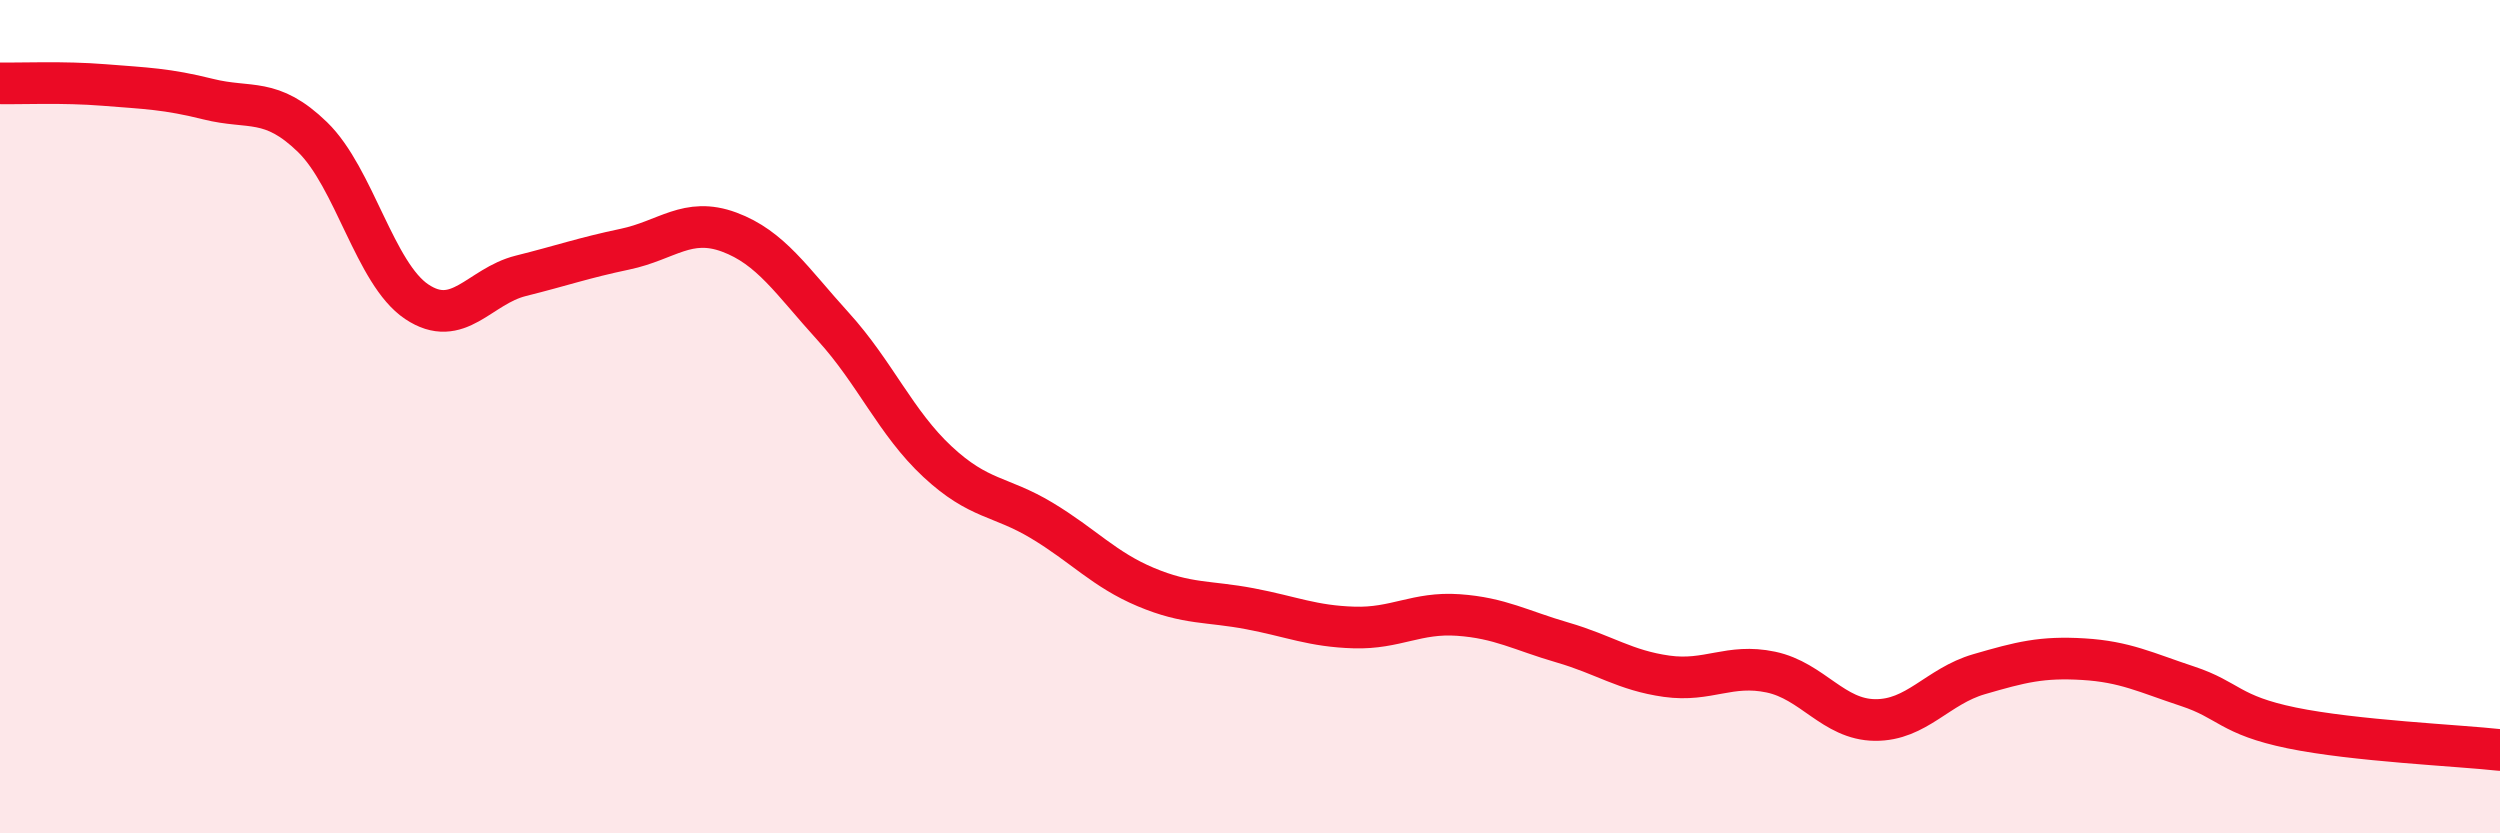
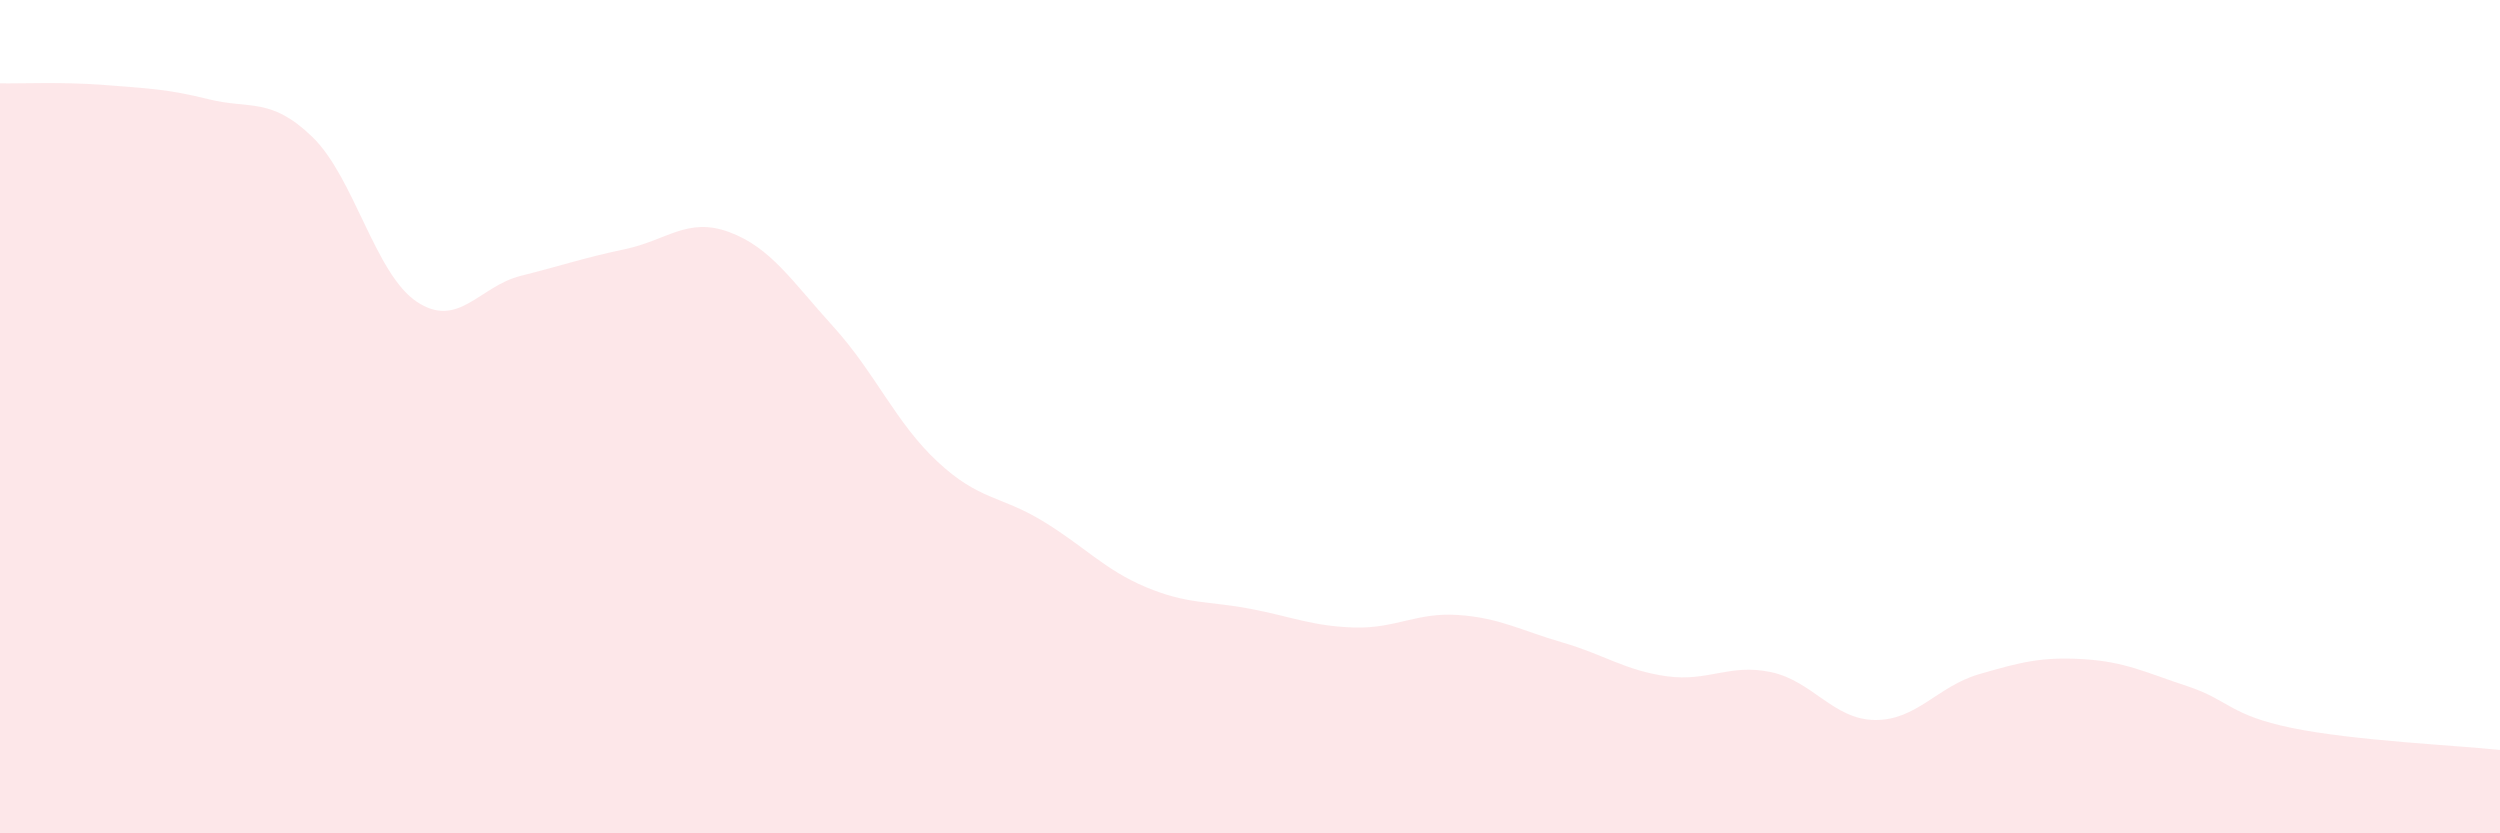
<svg xmlns="http://www.w3.org/2000/svg" width="60" height="20" viewBox="0 0 60 20">
  <path d="M 0,2 C 0.5,2.01 1.5,1.96 2.5,2.04 C 3.5,2.12 4,2.13 5,2.38 C 6,2.63 6.5,2.32 7.5,3.29 C 8.5,4.26 9,6.57 10,7.24 C 11,7.91 11.5,6.87 12.5,6.62 C 13.5,6.37 14,6.19 15,5.98 C 16,5.77 16.5,5.2 17.5,5.57 C 18.5,5.94 19,6.74 20,7.84 C 21,8.94 21.5,10.15 22.5,11.08 C 23.5,12.01 24,11.89 25,12.49 C 26,13.09 26.5,13.67 27.5,14.09 C 28.5,14.51 29,14.42 30,14.61 C 31,14.8 31.5,15.03 32.5,15.06 C 33.5,15.09 34,14.69 35,14.76 C 36,14.83 36.5,15.13 37.5,15.42 C 38.5,15.71 39,16.09 40,16.23 C 41,16.37 41.5,15.92 42.5,16.13 C 43.5,16.34 44,17.27 45,17.28 C 46,17.29 46.5,16.47 47.5,16.18 C 48.5,15.89 49,15.76 50,15.82 C 51,15.88 51.5,16.14 52.5,16.47 C 53.5,16.8 53.5,17.16 55,17.47 C 56.5,17.78 59,17.89 60,18L60 20L0 20Z" fill="#EB0A25" opacity="0.1" stroke-linecap="round" stroke-linejoin="round" />
-   <path d="M 0,2 C 0.5,2.01 1.5,1.96 2.5,2.04 C 3.5,2.12 4,2.13 5,2.38 C 6,2.63 6.5,2.32 7.5,3.29 C 8.5,4.26 9,6.57 10,7.24 C 11,7.91 11.5,6.87 12.5,6.62 C 13.5,6.37 14,6.19 15,5.98 C 16,5.77 16.5,5.2 17.5,5.57 C 18.5,5.94 19,6.74 20,7.84 C 21,8.94 21.5,10.15 22.5,11.08 C 23.5,12.01 24,11.89 25,12.49 C 26,13.09 26.5,13.67 27.5,14.09 C 28.5,14.51 29,14.42 30,14.61 C 31,14.8 31.5,15.03 32.5,15.06 C 33.5,15.09 34,14.69 35,14.76 C 36,14.83 36.5,15.13 37.5,15.42 C 38.5,15.71 39,16.09 40,16.23 C 41,16.37 41.5,15.92 42.5,16.13 C 43.5,16.34 44,17.27 45,17.28 C 46,17.29 46.5,16.47 47.5,16.18 C 48.5,15.89 49,15.76 50,15.82 C 51,15.88 51.5,16.14 52.5,16.47 C 53.5,16.8 53.5,17.16 55,17.47 C 56.5,17.78 59,17.89 60,18" stroke="#EB0A25" stroke-width="1" fill="none" stroke-linecap="round" stroke-linejoin="round" />
</svg>